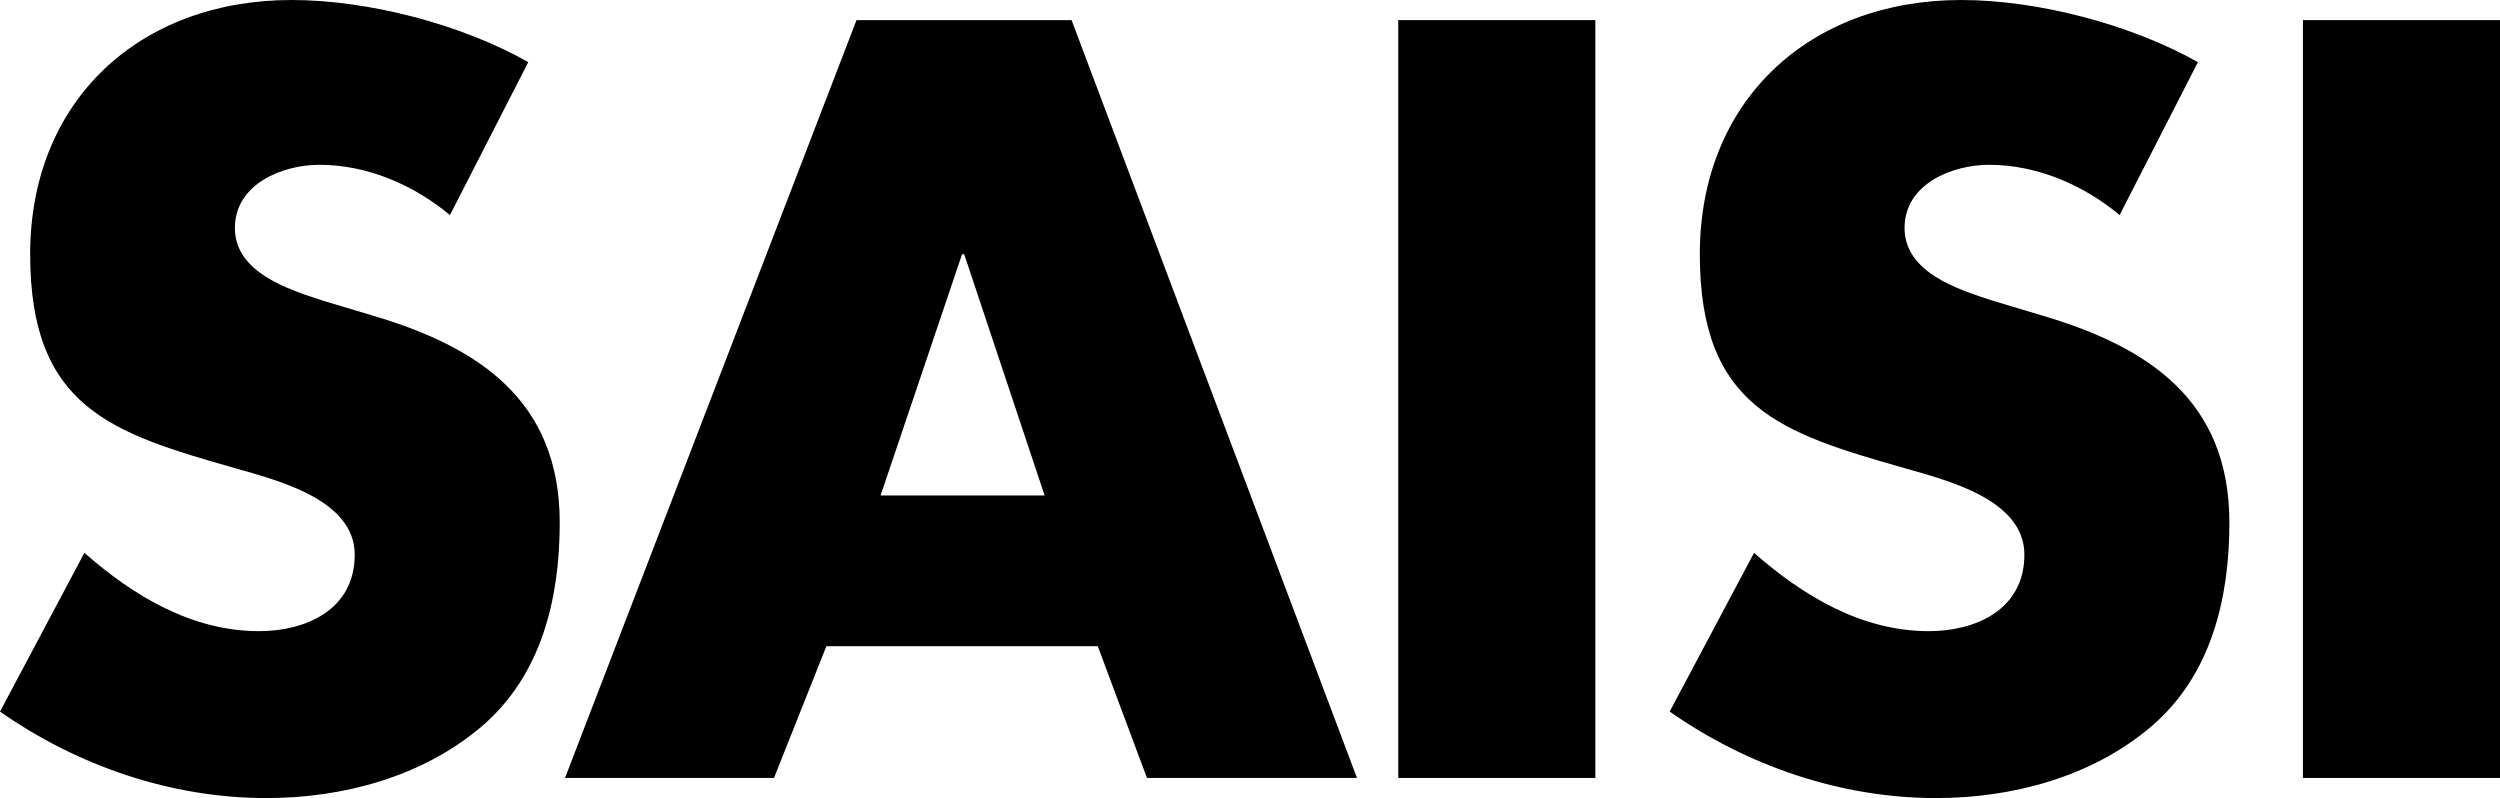
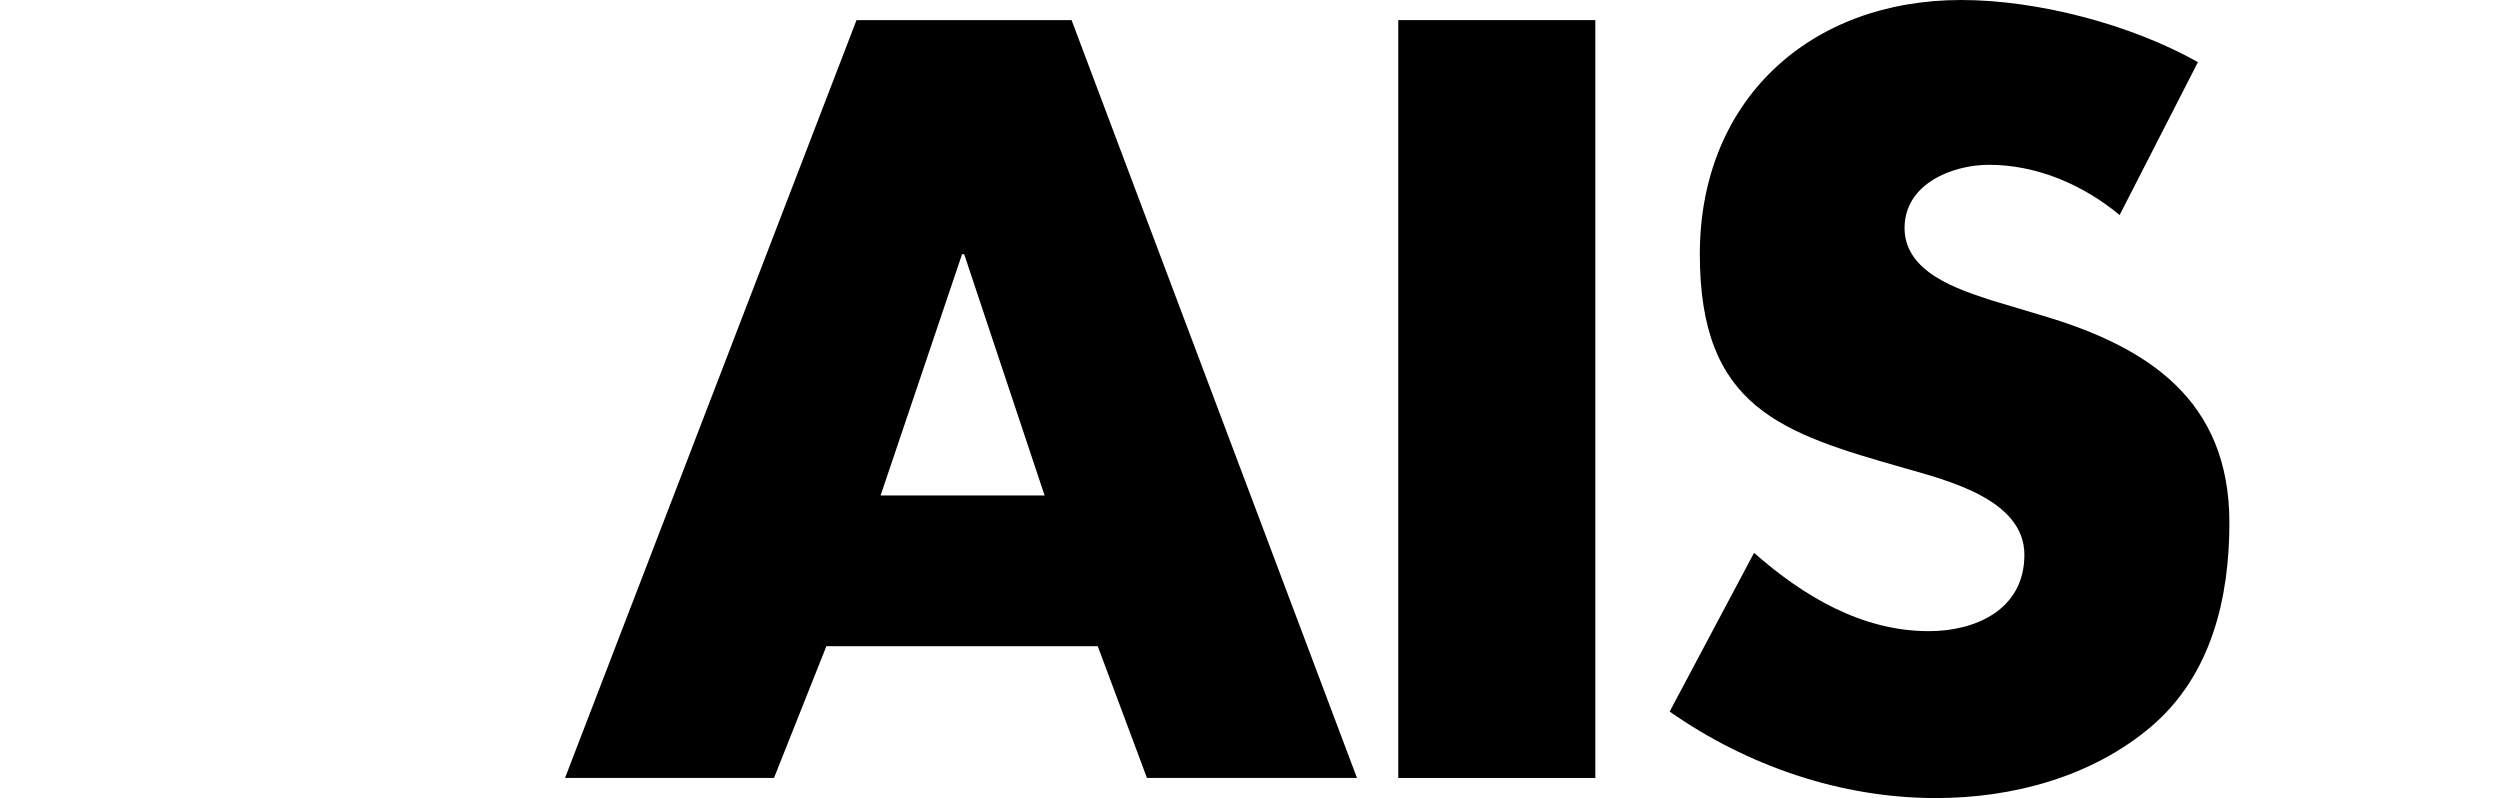
<svg xmlns="http://www.w3.org/2000/svg" id="b" viewBox="0 0 94.51 30.17">
  <g id="c">
-     <path d="M19.99,2.36C17.44.91,13.91,0,11.02,0,5.28,0,1.14,3.8,1.14,9.61s3.08,6.76,7.75,8.09c1.6.46,4.52,1.18,4.52,3.27s-1.86,2.89-3.61,2.89c-2.55,0-4.75-1.33-6.61-2.96l-3.19,6c2.93,2.05,6.46,3.27,10.07,3.27,2.89,0,5.89-.8,8.13-2.7,2.28-1.94,2.96-4.86,2.96-7.71,0-4.64-3.08-6.65-7.07-7.83l-1.9-.57c-1.29-.42-3.31-1.06-3.31-2.74s1.82-2.39,3.19-2.39c1.82,0,3.57.76,4.94,1.9l2.96-5.78Z" />
    <path d="M39.48,18.73h-6.19l3.08-9.12h.08l3.04,9.12ZM41.5,24.43l1.86,4.98h7.94L40.51.76h-8.13l-11.02,28.65h7.9l1.98-4.98h10.26Z" />
    <rect x="52.86" y=".76" width="7.45" height="28.65" />
    <path d="M83.11,2.36c-2.55-1.44-6.08-2.36-8.97-2.36-5.74,0-9.88,3.8-9.88,9.61s3.08,6.76,7.75,8.09c1.6.46,4.52,1.18,4.52,3.27s-1.86,2.89-3.61,2.89c-2.55,0-4.75-1.33-6.61-2.96l-3.19,6c2.93,2.05,6.46,3.27,10.07,3.27,2.89,0,5.89-.8,8.13-2.7,2.28-1.94,2.96-4.86,2.96-7.71,0-4.64-3.08-6.65-7.07-7.83l-1.9-.57c-1.29-.42-3.31-1.06-3.31-2.74s1.82-2.39,3.19-2.39c1.82,0,3.57.76,4.94,1.9l2.96-5.78Z" />
-     <rect x="87.06" y=".76" width="7.45" height="28.65" />
  </g>
</svg>